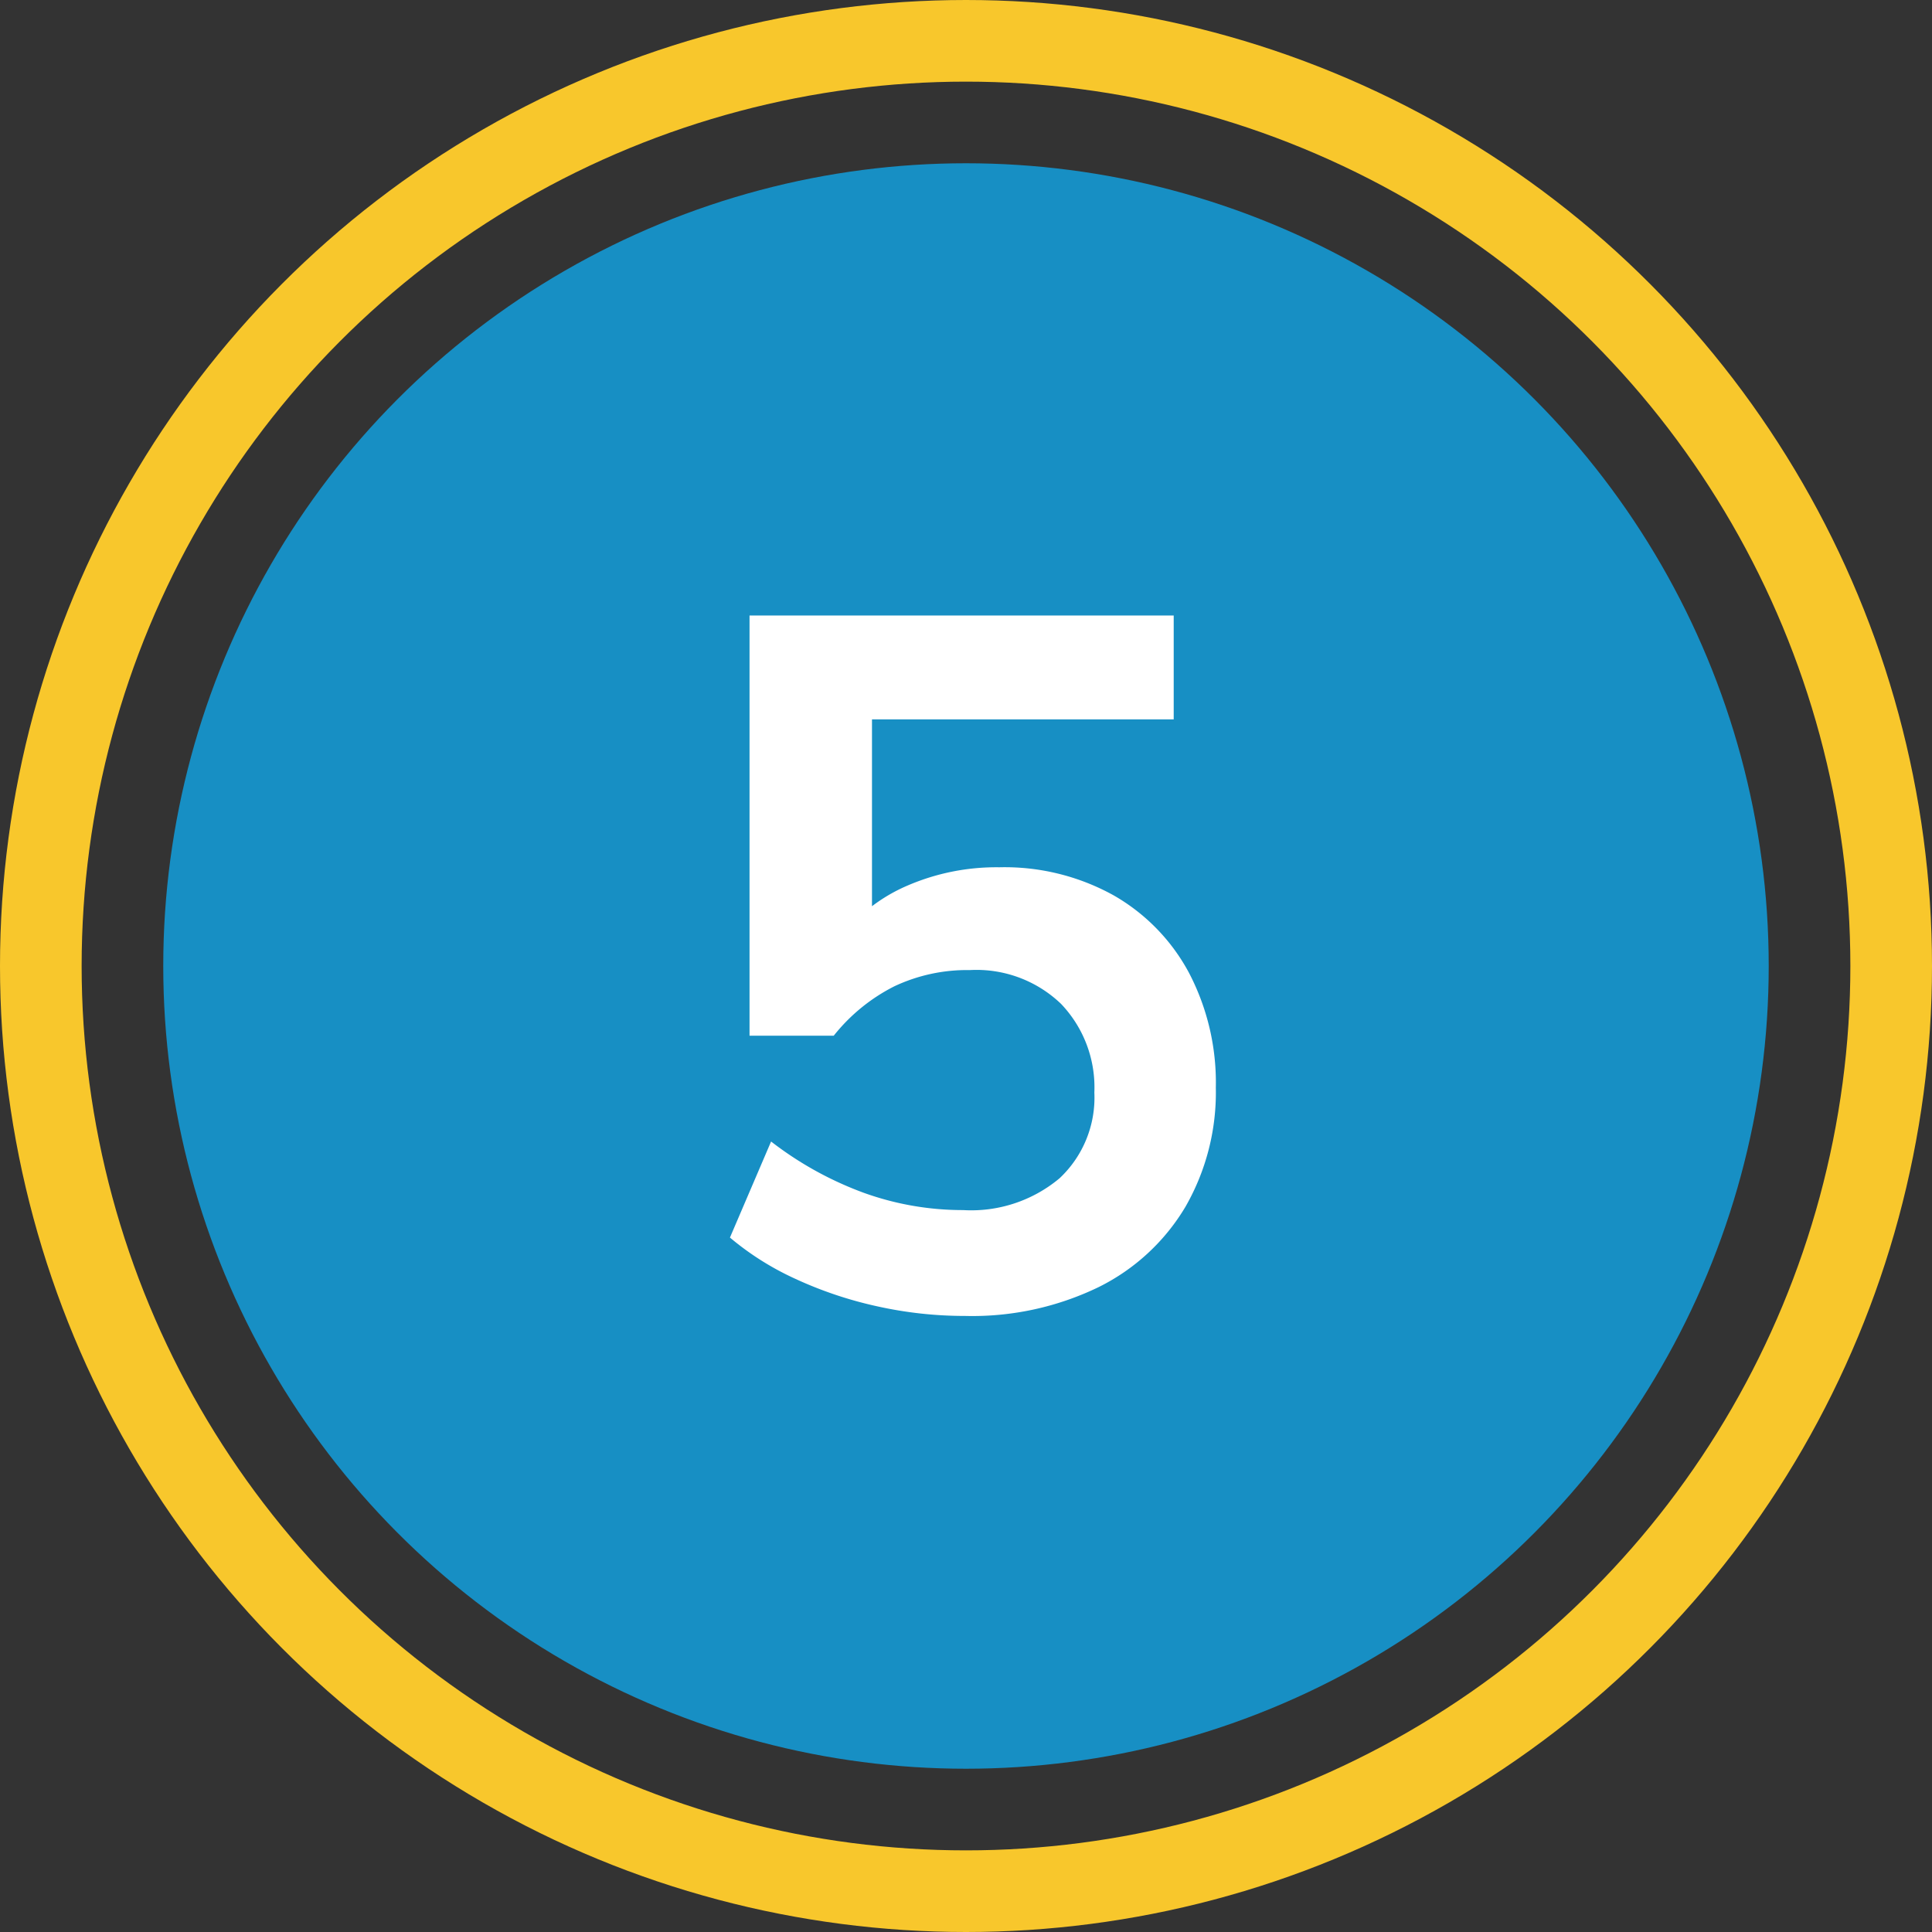
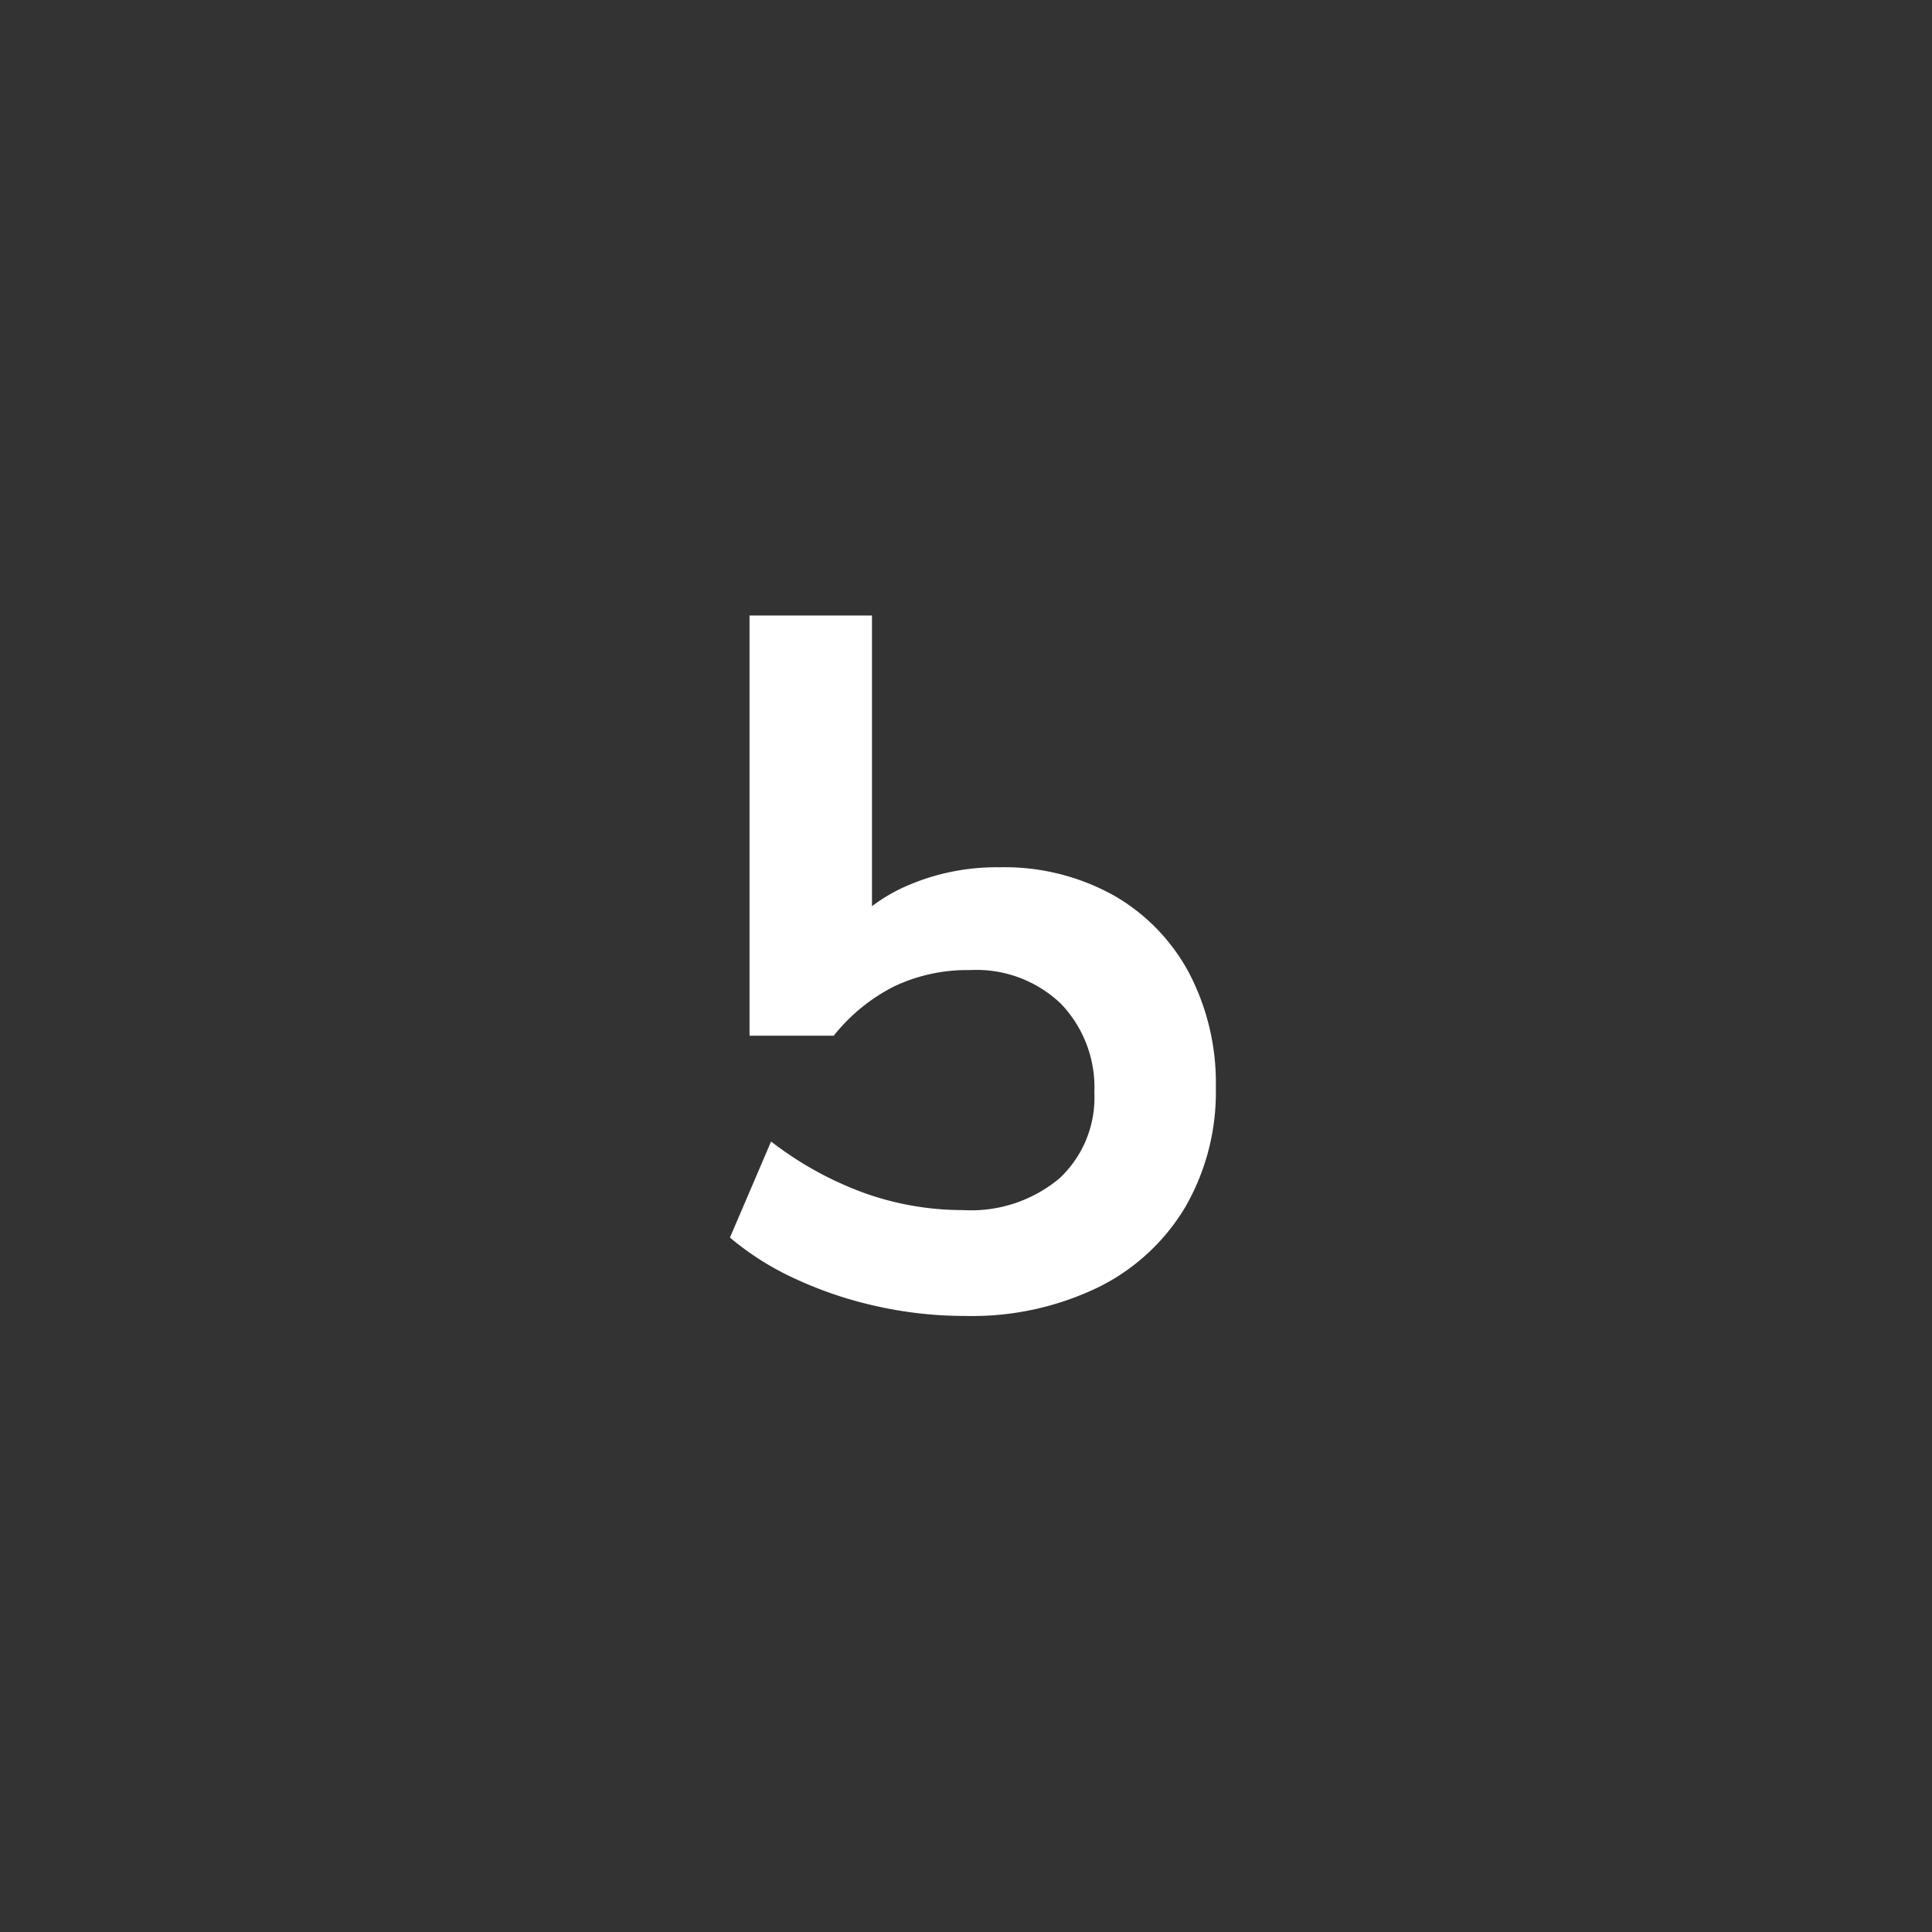
<svg xmlns="http://www.w3.org/2000/svg" width="142" height="142" viewBox="0 0 142 142">
  <rect x="0" y="0" width="142" height="142" fill="#333333" stroke="none" />
  <g id="Group_340" data-name="Group 340" transform="translate(-1572 -916)">
    <g id="Group_335" data-name="Group 335" transform="translate(1365.316 1.317)">
-       <circle id="Ellipse_1" data-name="Ellipse 1" cx="59" cy="59" r="59" transform="translate(218.683 926.683)" fill="#178fc4" />
-       <path id="Path_593" data-name="Path 593" d="M58.932,73.72A29.628,29.628,0,0,1,52.416,73a29.159,29.159,0,0,1-5.976-2.016,20.922,20.922,0,0,1-4.788-3.024L44.676,60.9a25.427,25.427,0,0,0,6.84,3.78,21.464,21.464,0,0,0,7.272,1.26A10.112,10.112,0,0,0,65.88,63.6a8.123,8.123,0,0,0,2.556-6.3,8.883,8.883,0,0,0-2.448-6.516,8.974,8.974,0,0,0-6.7-2.484,12.537,12.537,0,0,0-5.544,1.188,13.4,13.4,0,0,0-4.464,3.636H43.092V22.24H74.268v7.632H52.092V46H49.716a12.225,12.225,0,0,1,4.932-3.888,16.488,16.488,0,0,1,6.8-1.368A16.521,16.521,0,0,1,69.84,42.8a14.363,14.363,0,0,1,5.544,5.688,17.415,17.415,0,0,1,1.98,8.46,16.881,16.881,0,0,1-2.232,8.748,15.333,15.333,0,0,1-6.372,5.9A21.279,21.279,0,0,1,58.932,73.72Z" transform="translate(218.682 937.683)" fill="#fff" />
+       <path id="Path_593" data-name="Path 593" d="M58.932,73.72A29.628,29.628,0,0,1,52.416,73a29.159,29.159,0,0,1-5.976-2.016,20.922,20.922,0,0,1-4.788-3.024L44.676,60.9a25.427,25.427,0,0,0,6.84,3.78,21.464,21.464,0,0,0,7.272,1.26A10.112,10.112,0,0,0,65.88,63.6a8.123,8.123,0,0,0,2.556-6.3,8.883,8.883,0,0,0-2.448-6.516,8.974,8.974,0,0,0-6.7-2.484,12.537,12.537,0,0,0-5.544,1.188,13.4,13.4,0,0,0-4.464,3.636H43.092V22.24H74.268H52.092V46H49.716a12.225,12.225,0,0,1,4.932-3.888,16.488,16.488,0,0,1,6.8-1.368A16.521,16.521,0,0,1,69.84,42.8a14.363,14.363,0,0,1,5.544,5.688,17.415,17.415,0,0,1,1.98,8.46,16.881,16.881,0,0,1-2.232,8.748,15.333,15.333,0,0,1-6.372,5.9A21.279,21.279,0,0,1,58.932,73.72Z" transform="translate(218.682 937.683)" fill="#fff" />
    </g>
    <g id="Ellipse_21" data-name="Ellipse 21" transform="translate(1572 916)" fill="none" stroke="#f8c72c" stroke-width="6">
-       <circle cx="71" cy="71" r="71" stroke="none" />
-       <circle cx="71" cy="71" r="68" fill="none" />
-     </g>
+       </g>
  </g>
</svg>